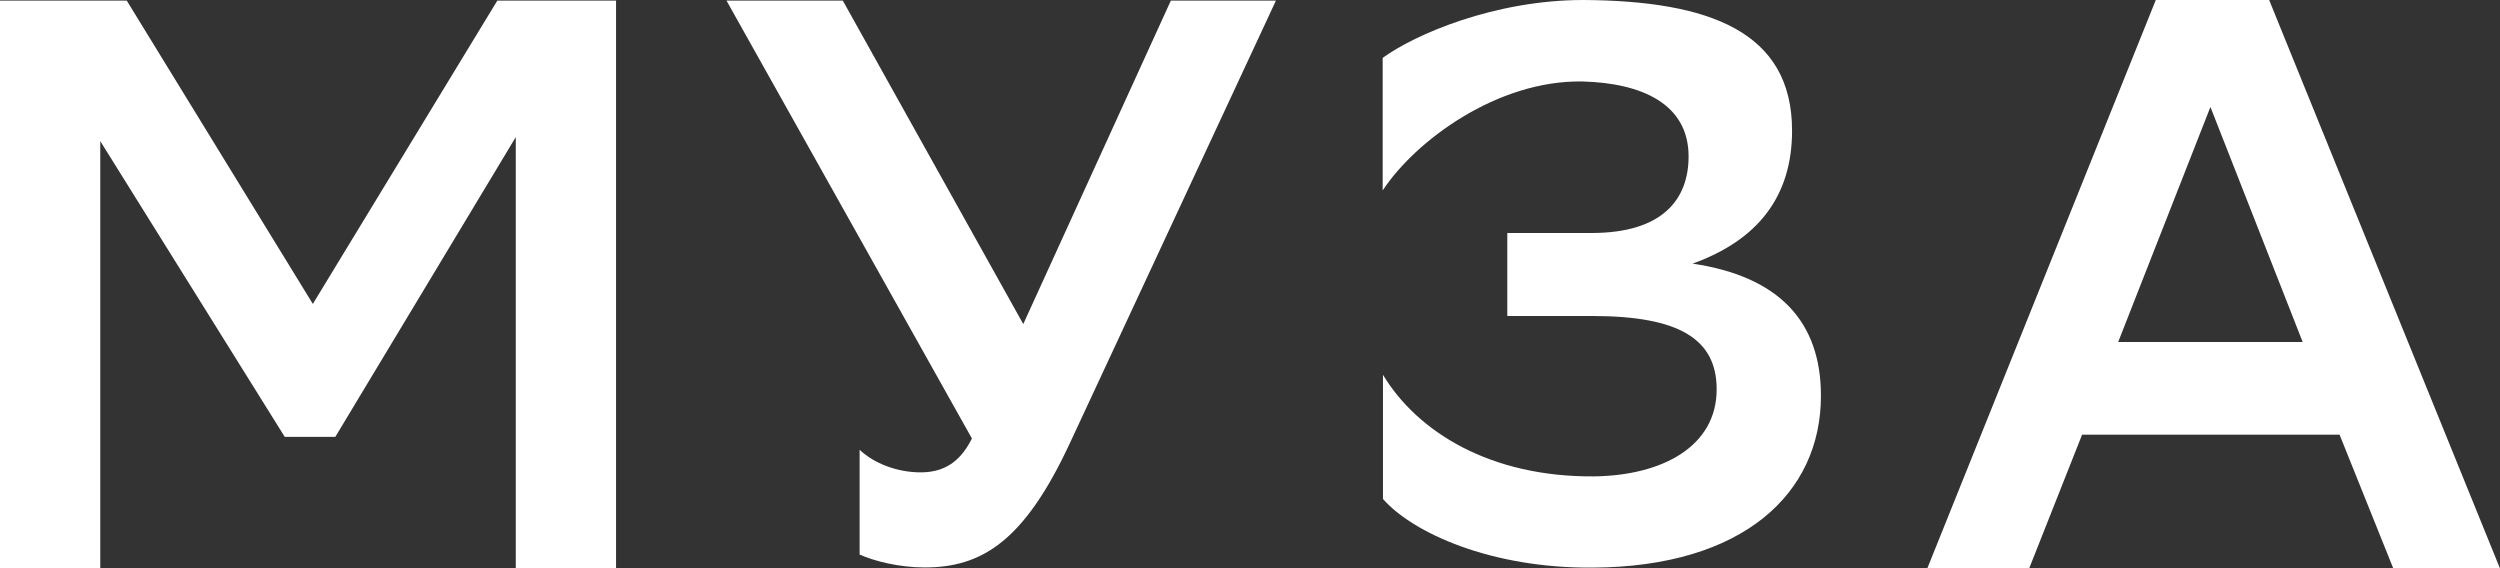
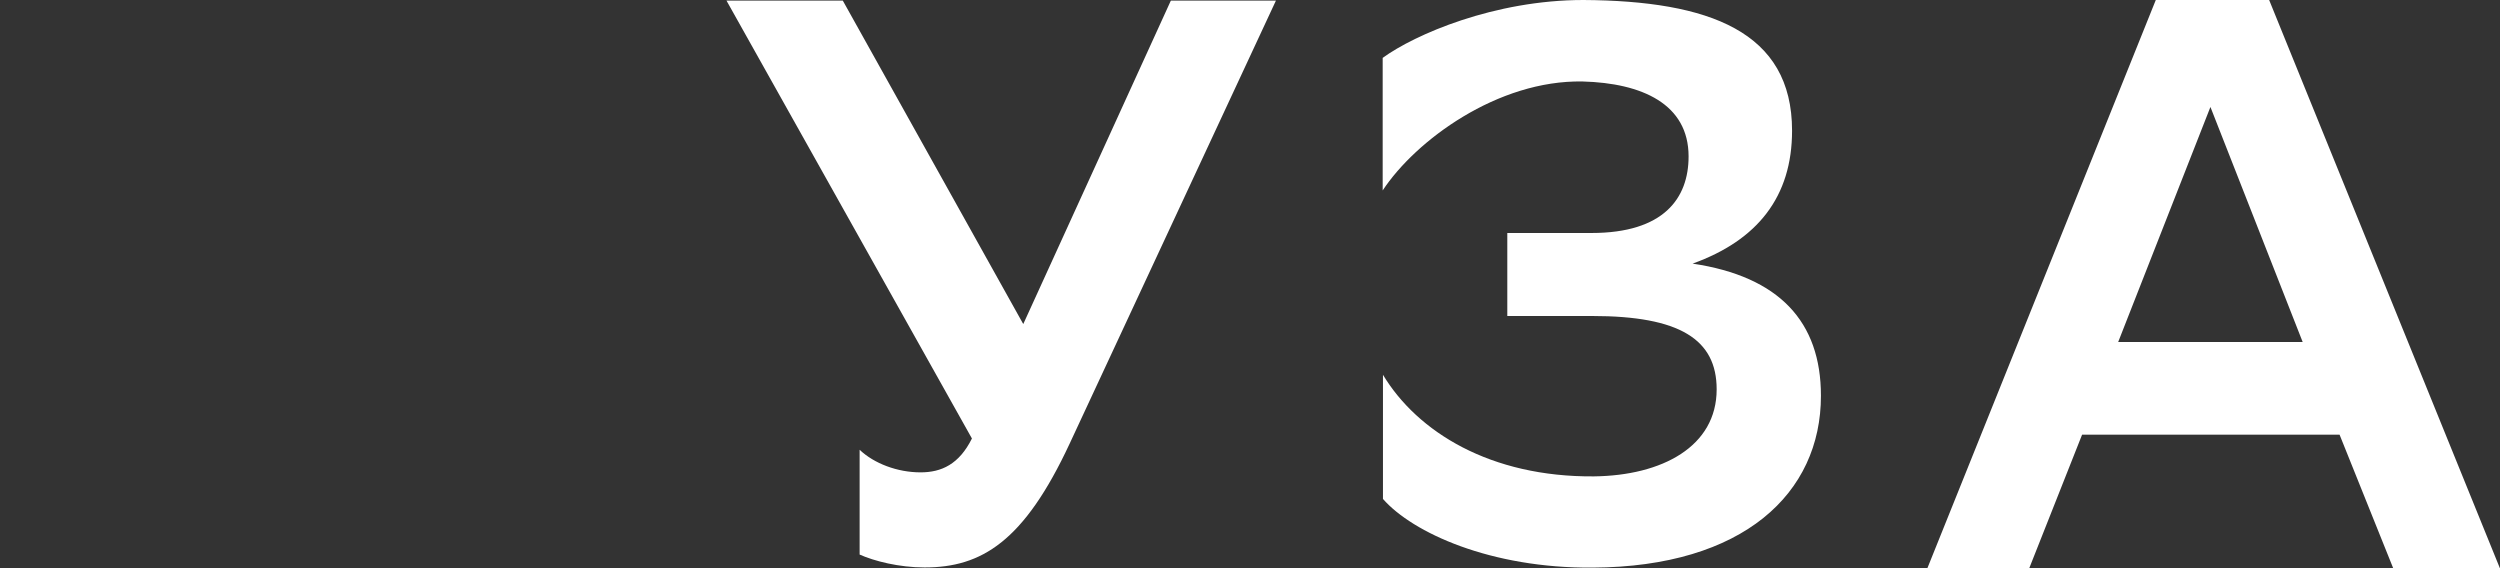
<svg xmlns="http://www.w3.org/2000/svg" width="387" height="88" viewBox="0 0 387 88" fill="none">
  <rect x="0" y="0" width="387" height="88" fill="#333333" stroke="none" />
-   <path d="M79.843 88H95.364V0.091H76.987L48.427 47.046L19.619 0.091H0V88H15.521V21.845L44.081 67.631H51.904L79.843 21.221V88Z" fill="white" />
  <path d="M142.507 73.121C138.906 73.121 135.305 71.748 133.07 69.627V85.846C135.305 86.844 139.155 87.842 143.128 87.842C151.944 87.842 158.525 83.85 165.603 68.629L197.516 0.091H181.249L158.401 50.165L130.463 0.091H112.458L150.454 67.881C148.468 71.873 145.736 73.121 142.507 73.121Z" fill="white" />
  <path d="M214.038 29.482C219.129 21.747 231.84 12.363 245.002 12.613C254.191 12.863 261.393 16.106 261.393 24.215C261.393 30.703 257.543 36.067 246.368 36.067H233.33V48.917H246.492C260.027 48.917 265.739 52.535 265.739 60.27C265.739 69.128 257.295 73.62 246.74 73.744C230.722 73.869 219.423 66.875 214.083 58.017V77.237C218.678 82.477 230.777 87.994 246.547 87.869C269.891 87.744 281.881 76.364 281.881 61.269C281.881 49.791 275.424 42.804 262.014 40.808C272.072 37.19 277.411 30.453 277.411 20.223C277.411 4.878 264.603 0.125 245.108 0C231.325 0 219.005 5.342 214.038 8.96V29.482Z" fill="white" />
  <path d="M351.264 0H333.716L298.341 88H314.111L322.306 67.29H362.166L370.485 88H387L351.264 0ZM327.894 52.943L342.174 16.559L356.454 52.943H327.894Z" fill="white" />
</svg>